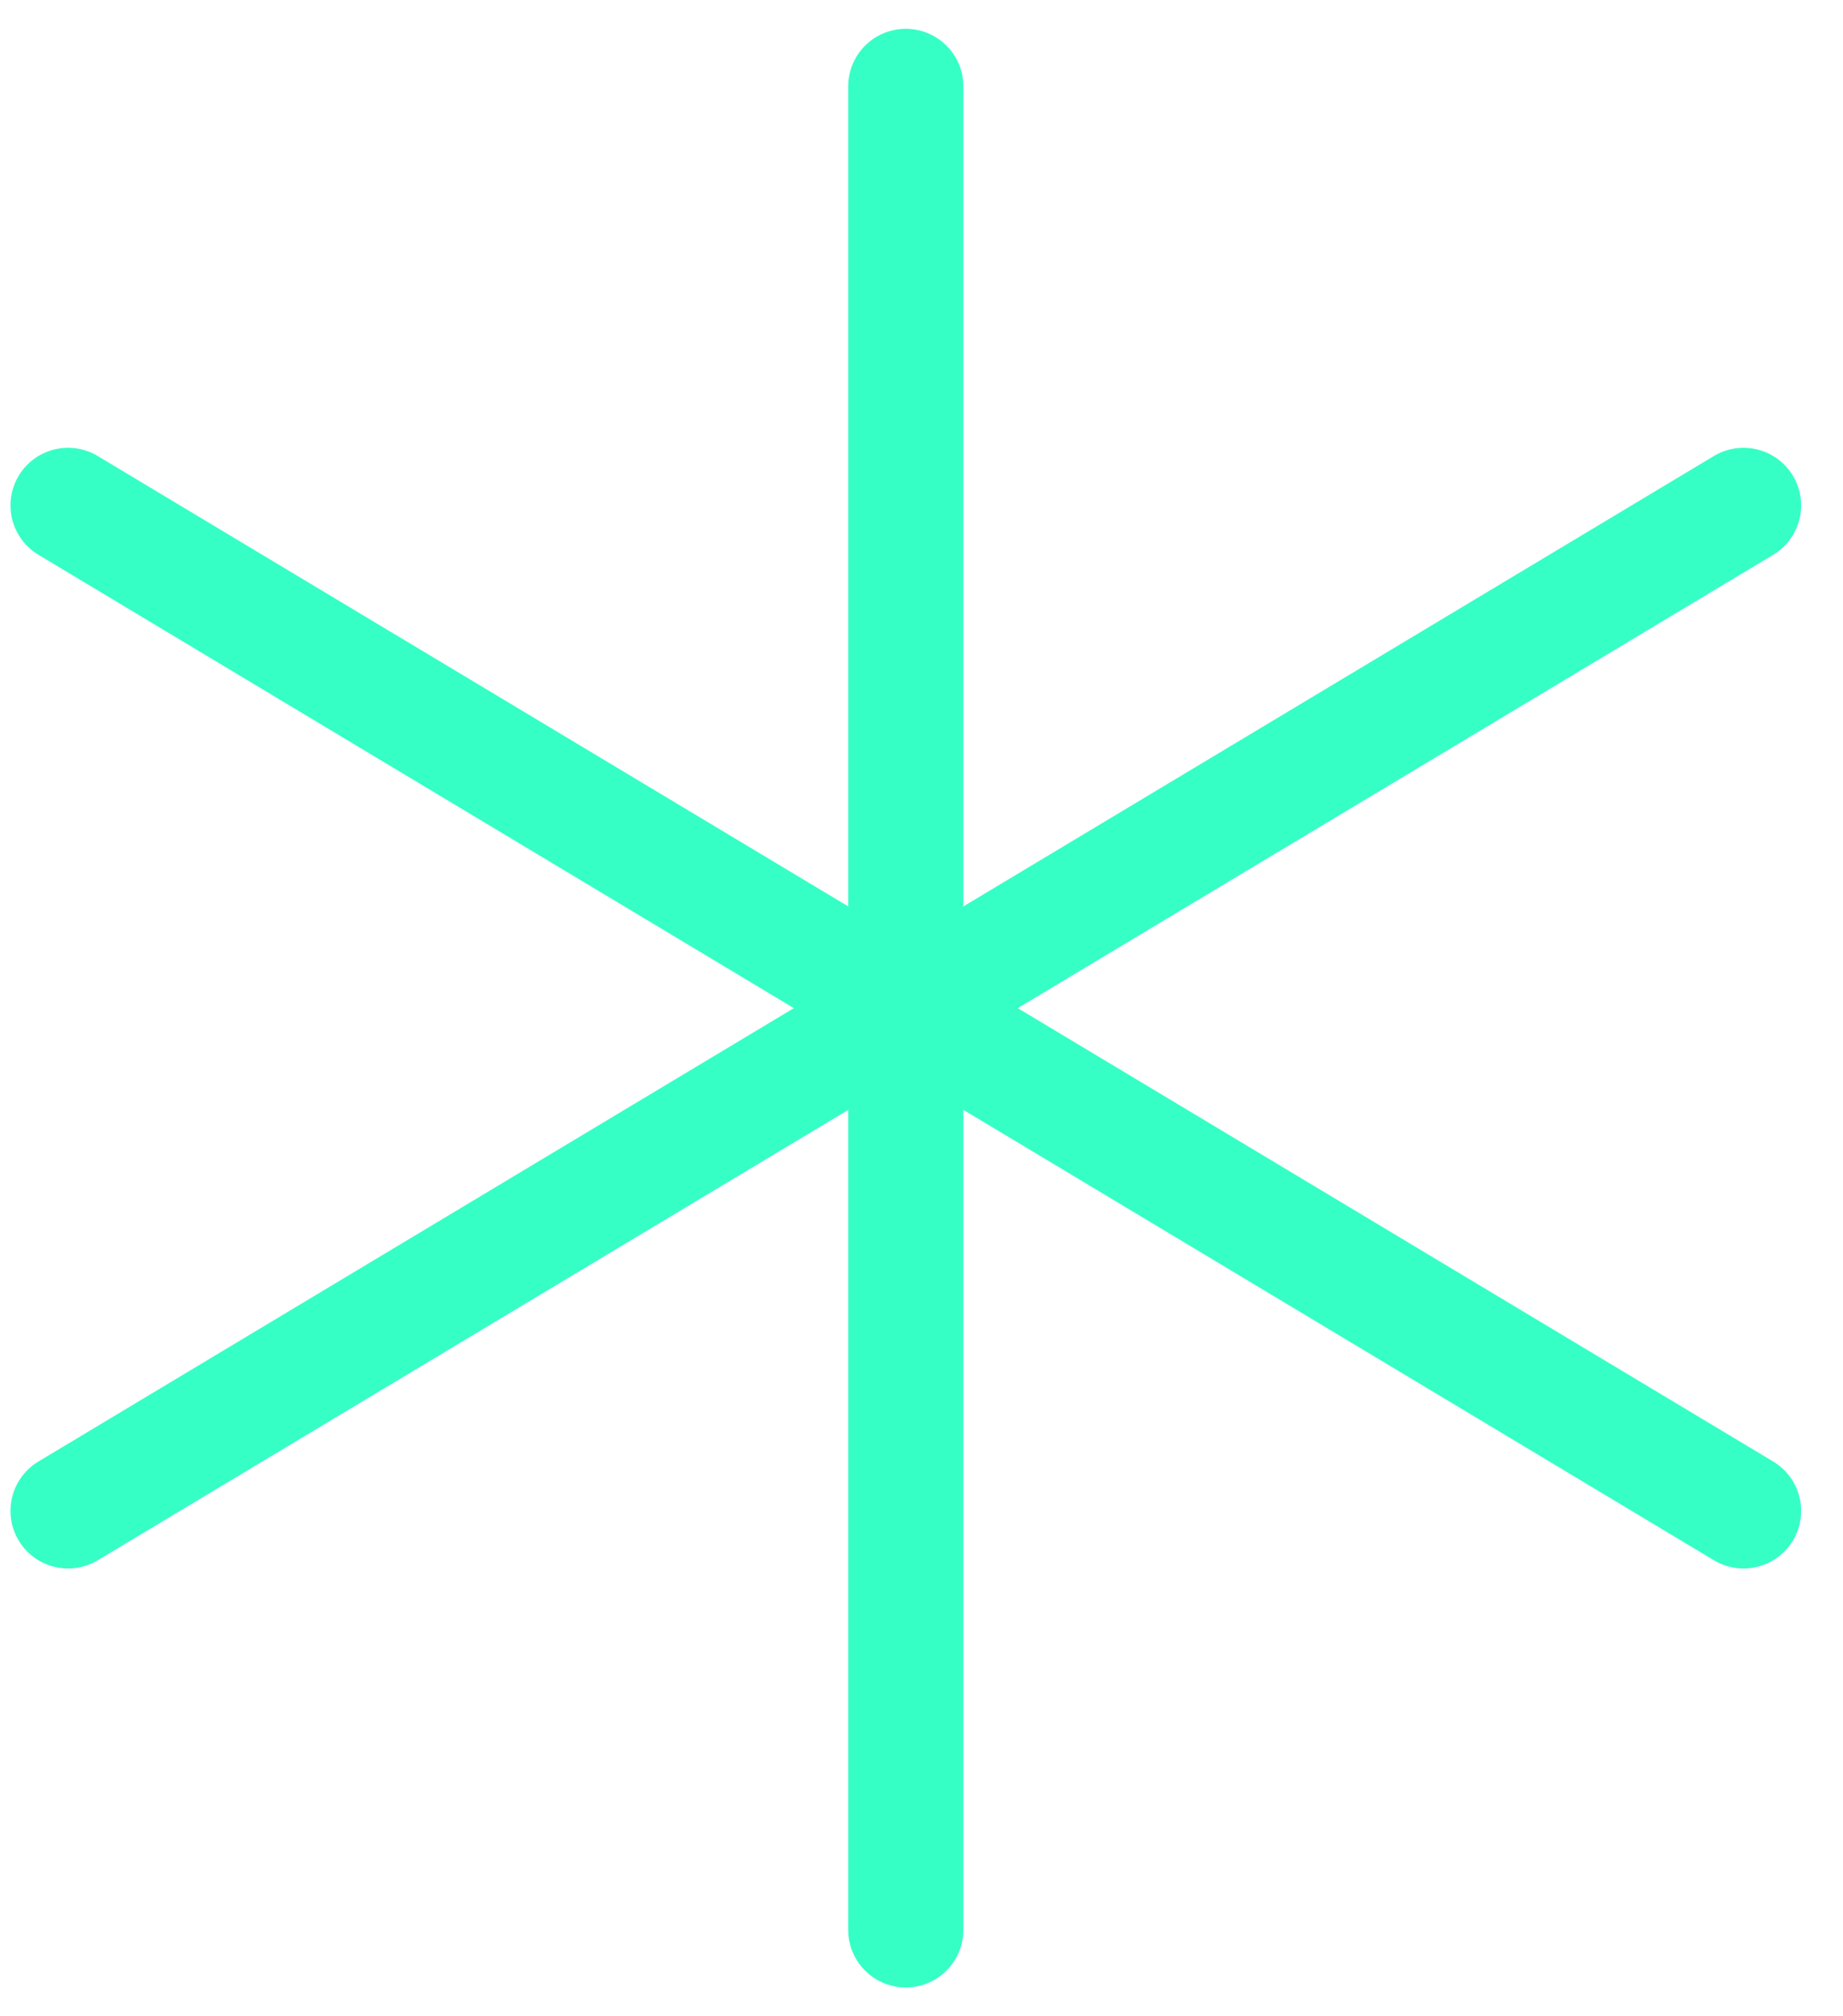
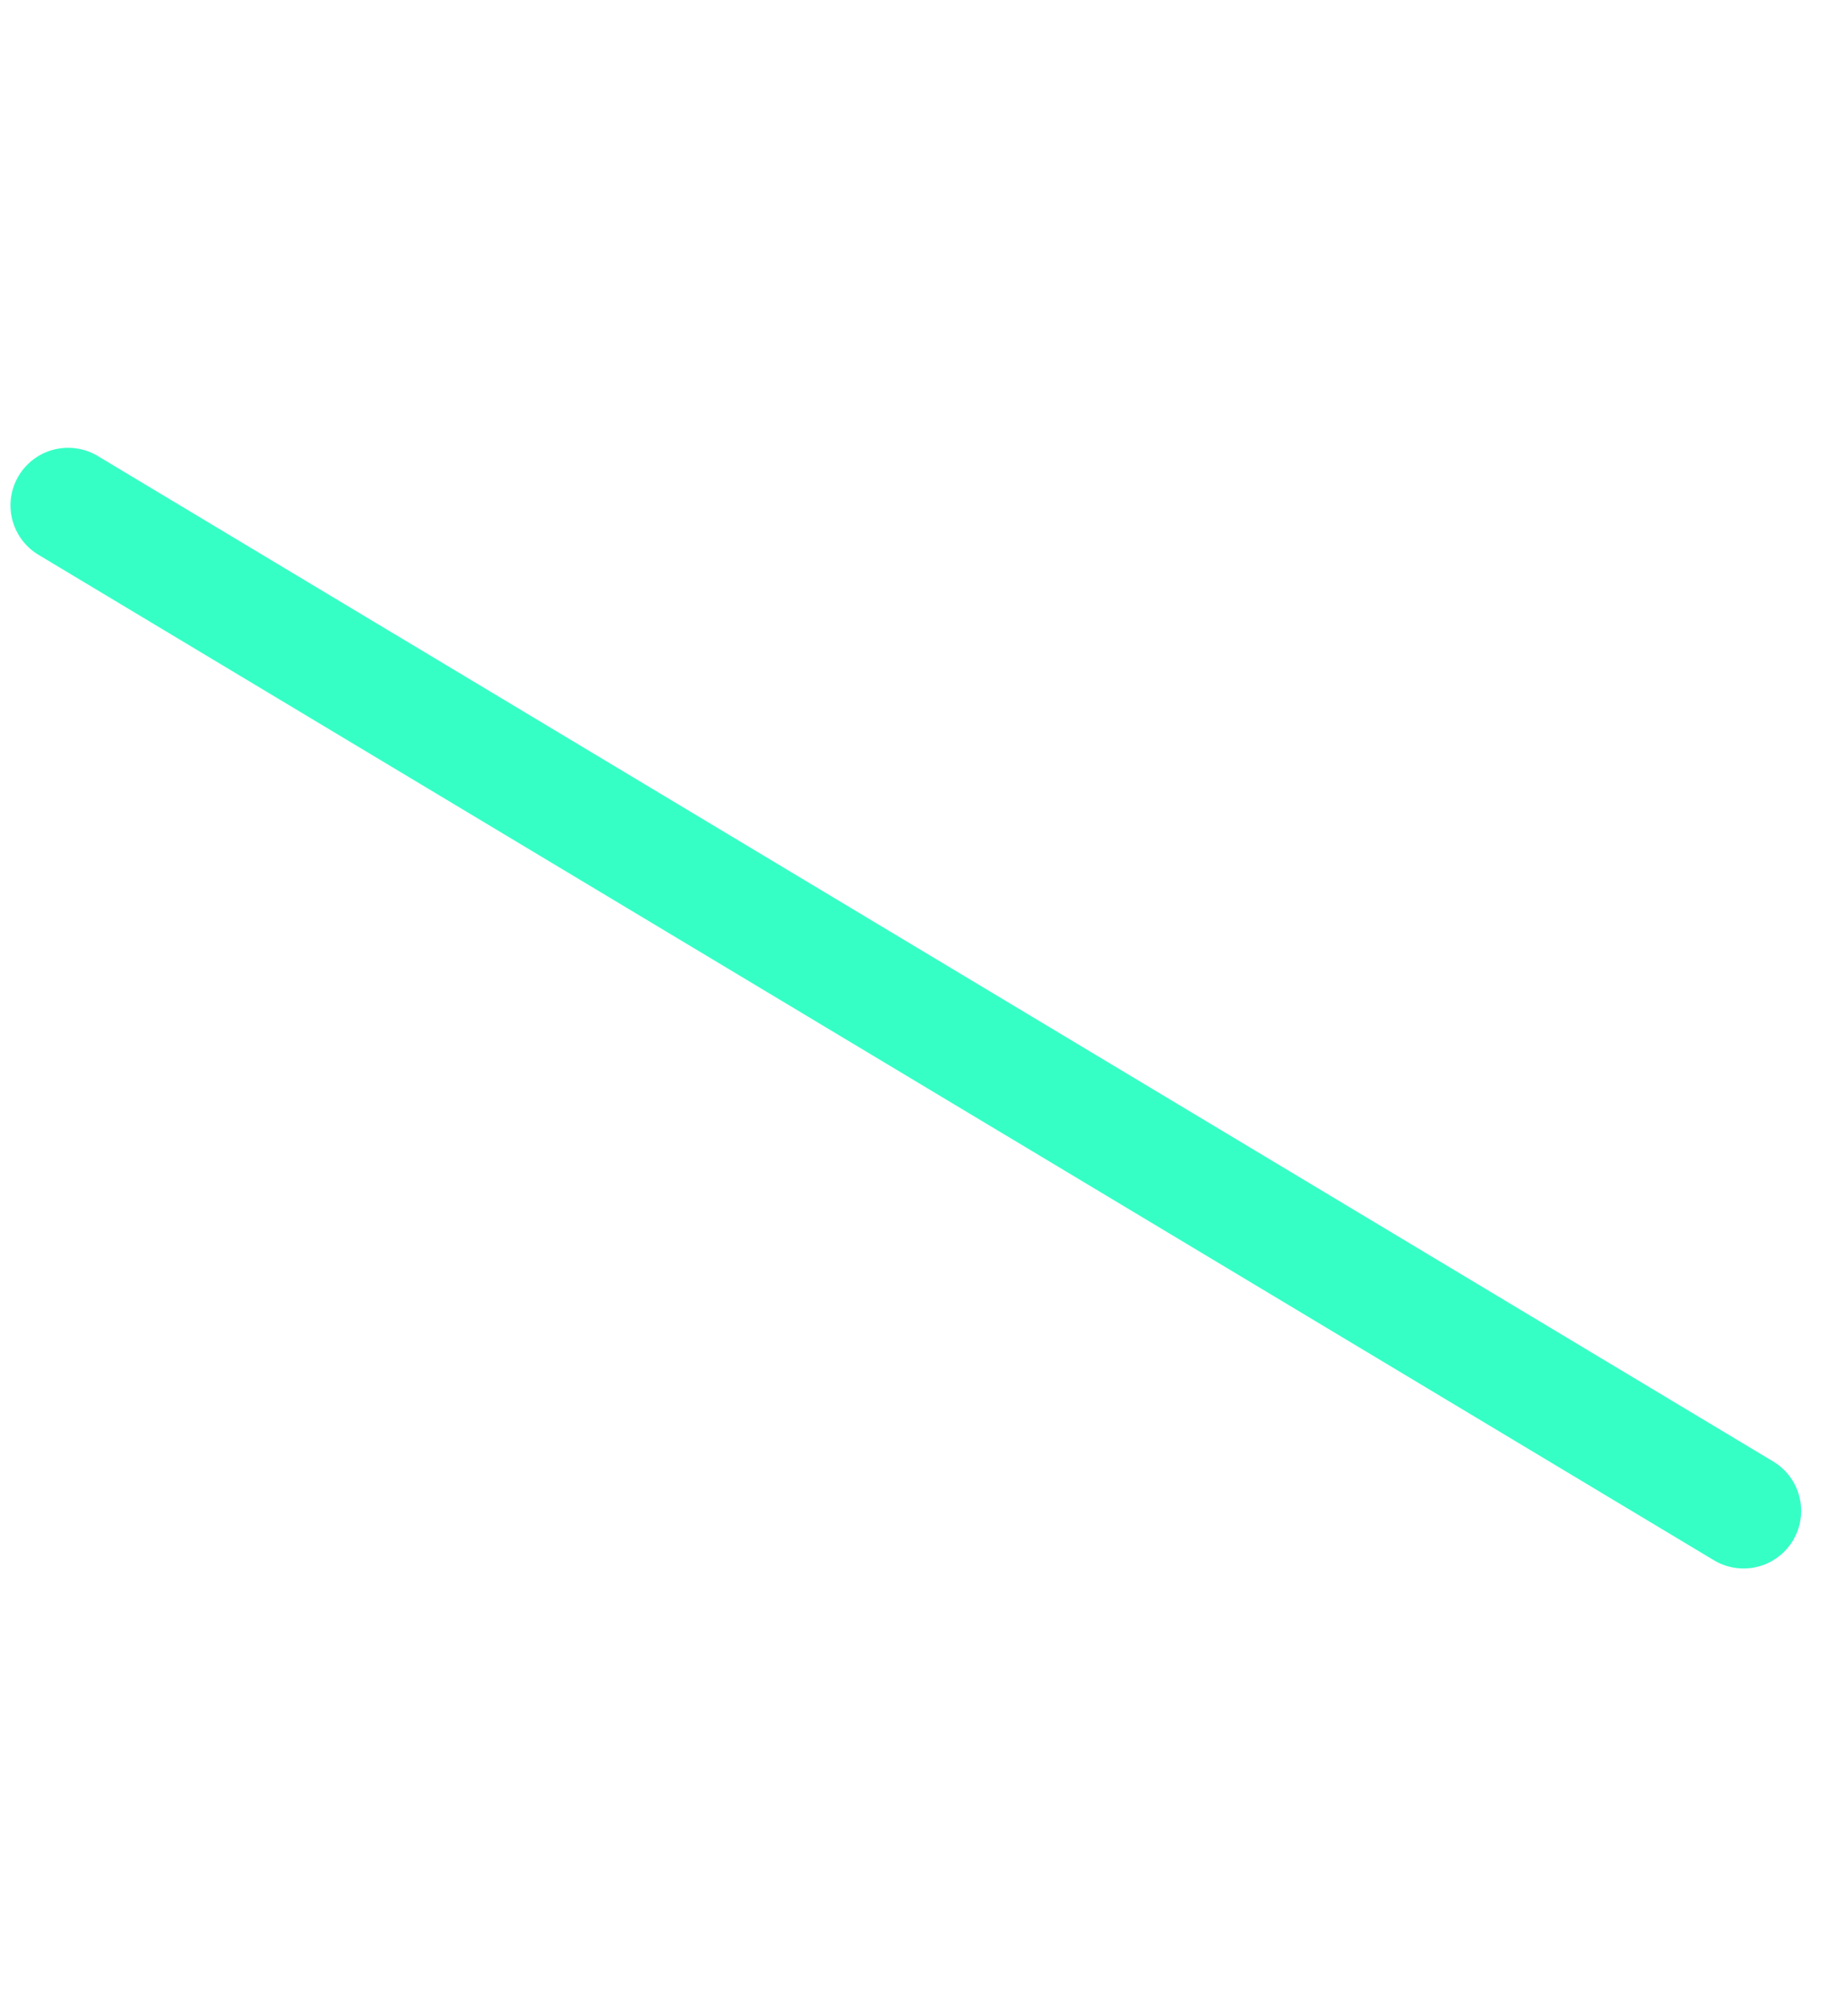
<svg xmlns="http://www.w3.org/2000/svg" width="32" height="35" viewBox="0 0 32 35" fill="none">
-   <path d="M15.727 1.5V33.5" stroke="#36FFC6" stroke-width="2" stroke-linecap="round" stroke-linejoin="round" />
  <path d="M1.182 8.773L30.273 26.227" stroke="#36FFC6" stroke-width="2" stroke-linecap="round" stroke-linejoin="round" />
-   <path d="M1.182 26.227L30.273 8.773" stroke="#36FFC6" stroke-width="2" stroke-linecap="round" stroke-linejoin="round" />
</svg>